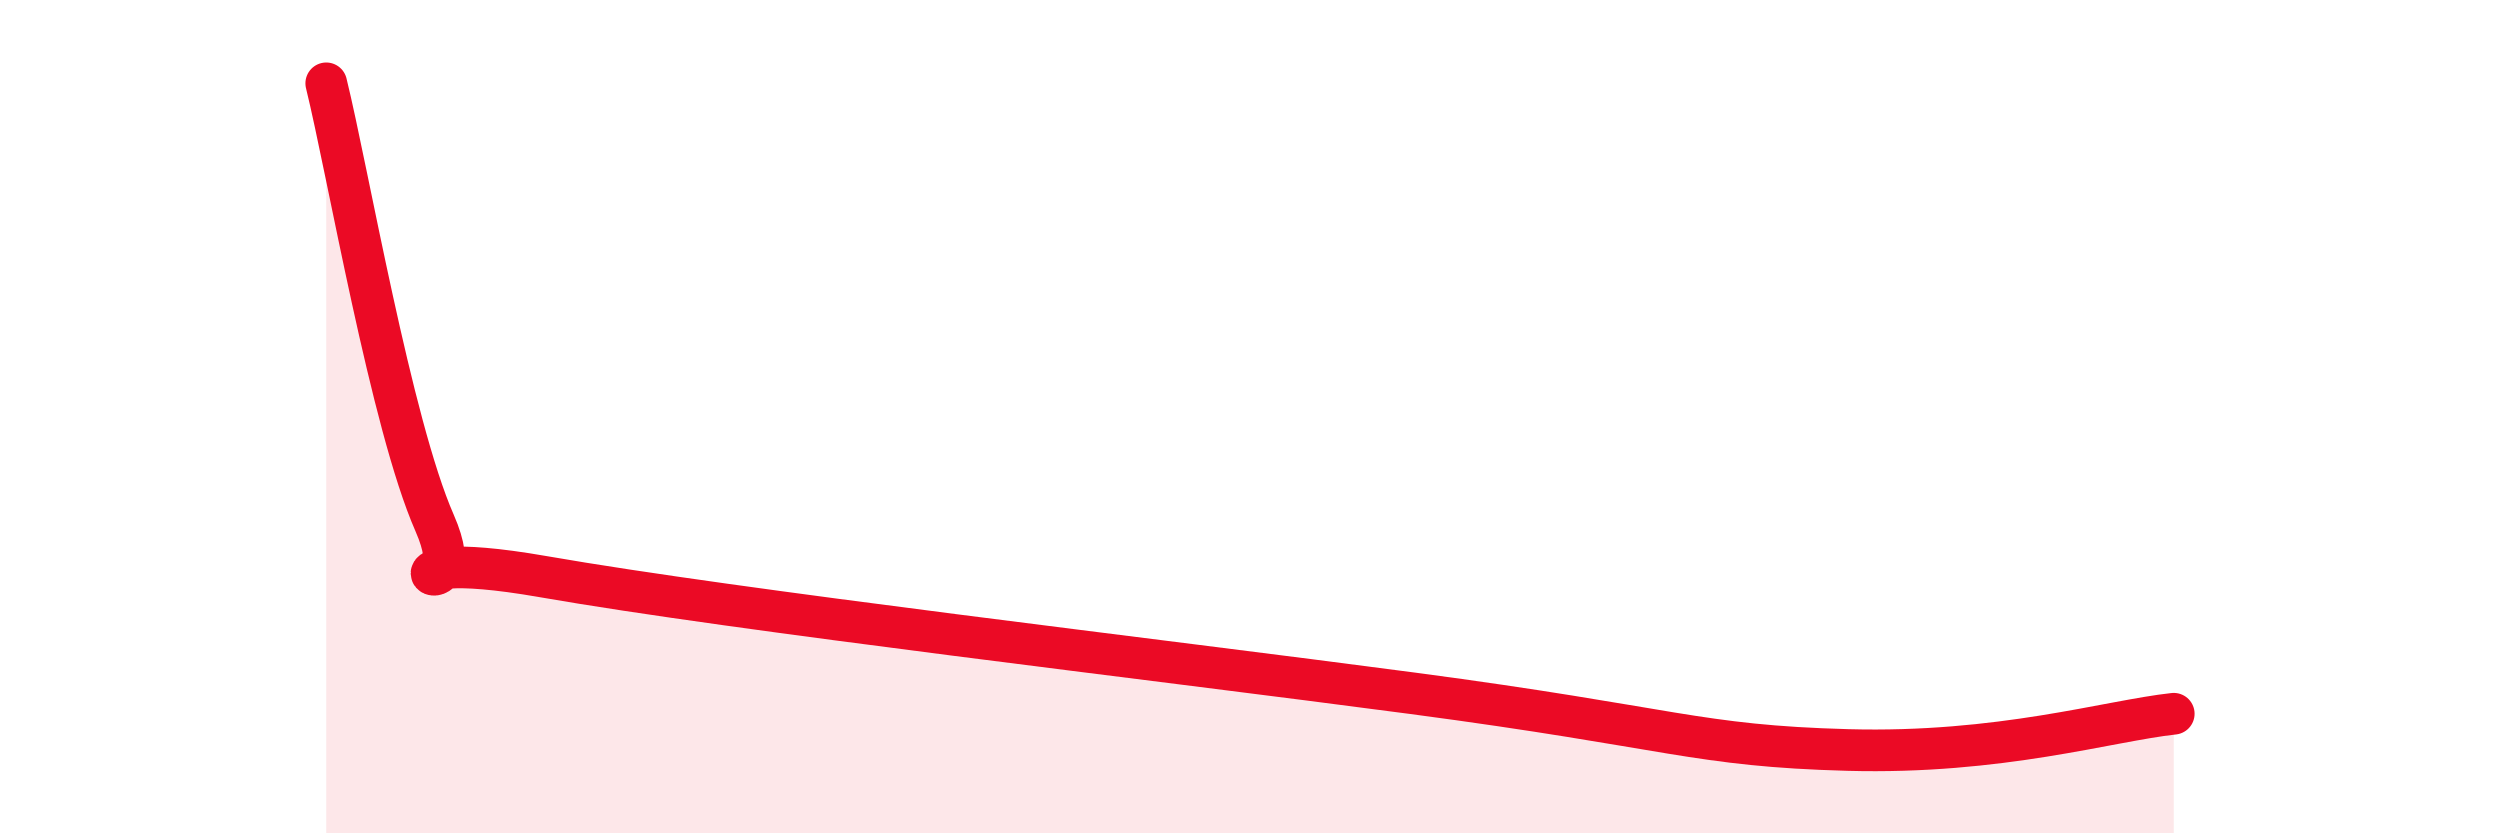
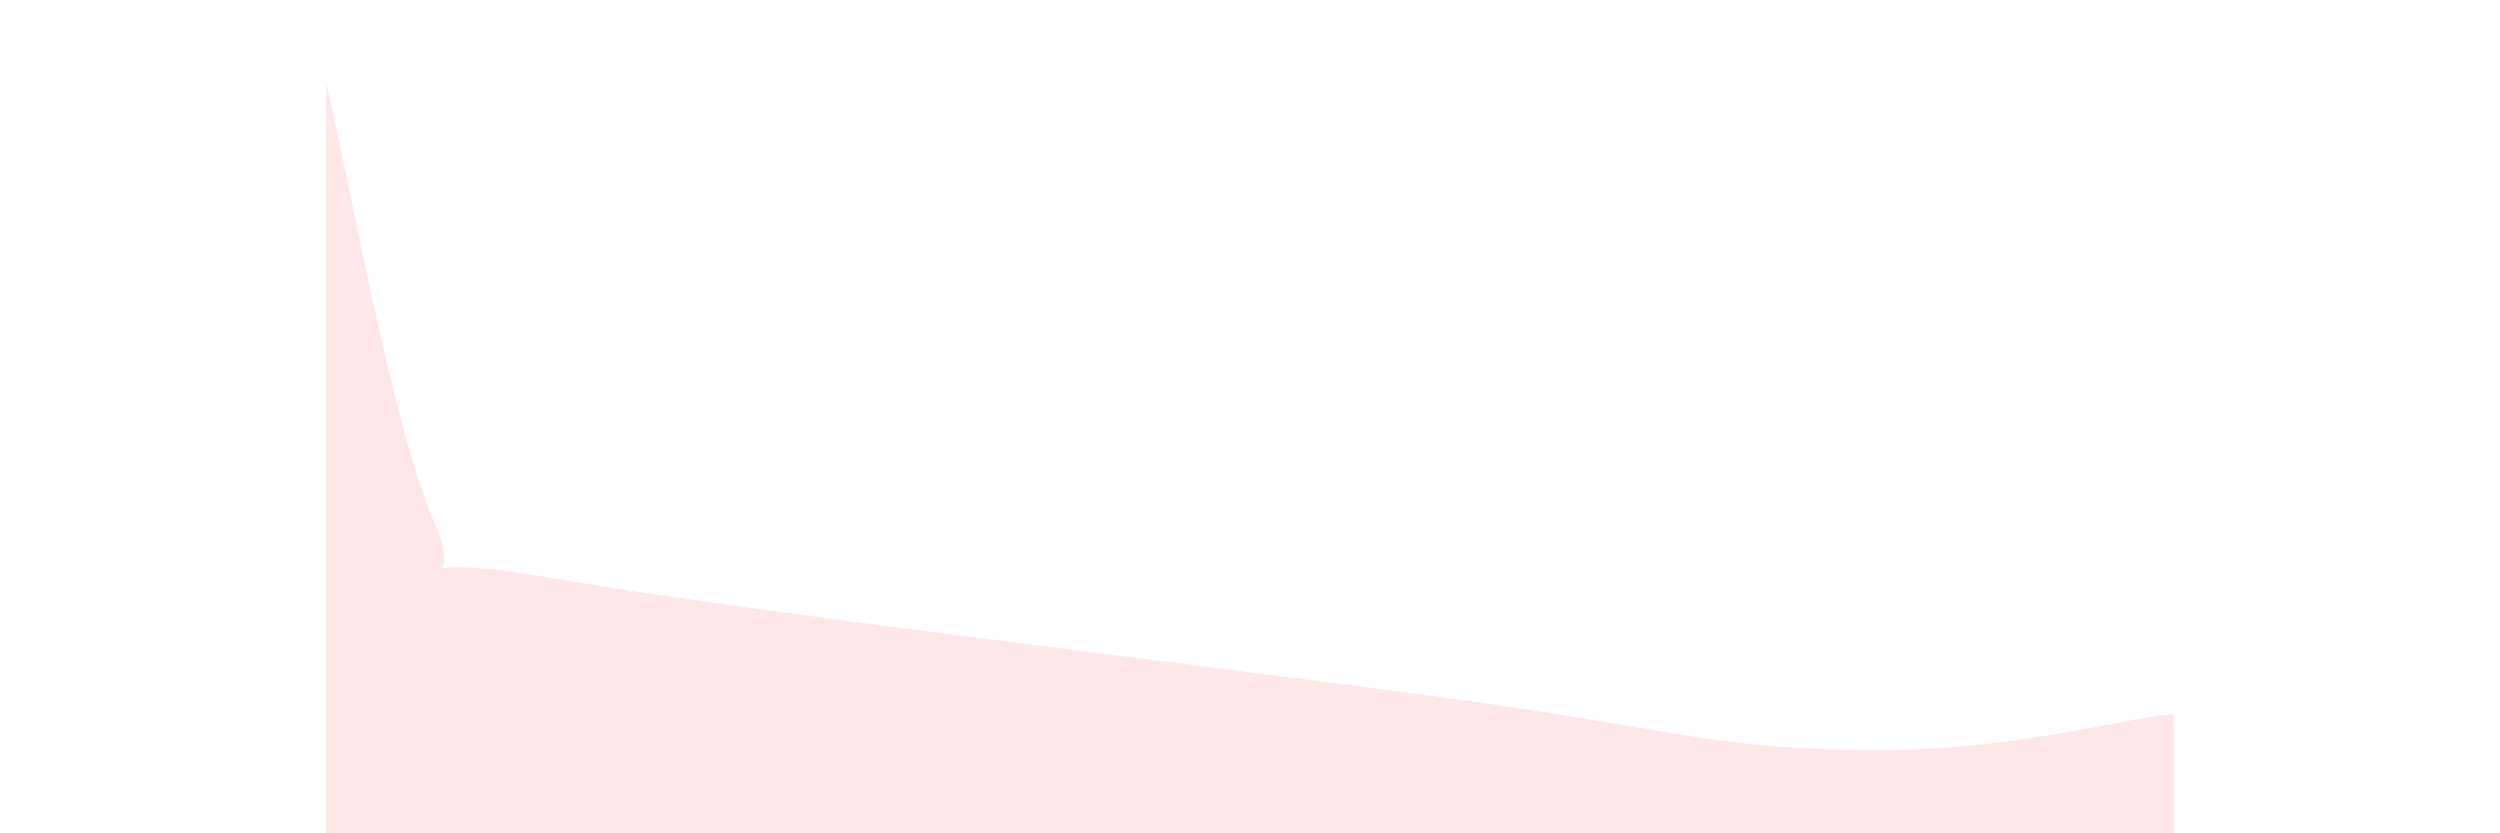
<svg xmlns="http://www.w3.org/2000/svg" width="60" height="20" viewBox="0 0 60 20">
  <path d="M 7.83,2 C 8.35,4.11 9.39,10.18 10.43,12.55 C 11.47,14.92 8.34,13.02 13.04,13.84 C 17.74,14.66 27.65,15.81 33.91,16.64 C 40.17,17.47 40.7,17.9 44.35,18 C 48,18.1 50.61,17.3 52.17,17.13L52.17 20L7.83 20Z" fill="#EB0A25" opacity="0.1" stroke-linecap="round" stroke-linejoin="round" />
-   <path d="M 7.83,2 C 8.35,4.11 9.39,10.18 10.43,12.55 C 11.47,14.92 8.34,13.02 13.04,13.84 C 17.74,14.66 27.65,15.81 33.91,16.64 C 40.17,17.47 40.7,17.9 44.35,18 C 48,18.1 50.61,17.3 52.17,17.13" stroke="#EB0A25" stroke-width="1" fill="none" stroke-linecap="round" stroke-linejoin="round" />
</svg>